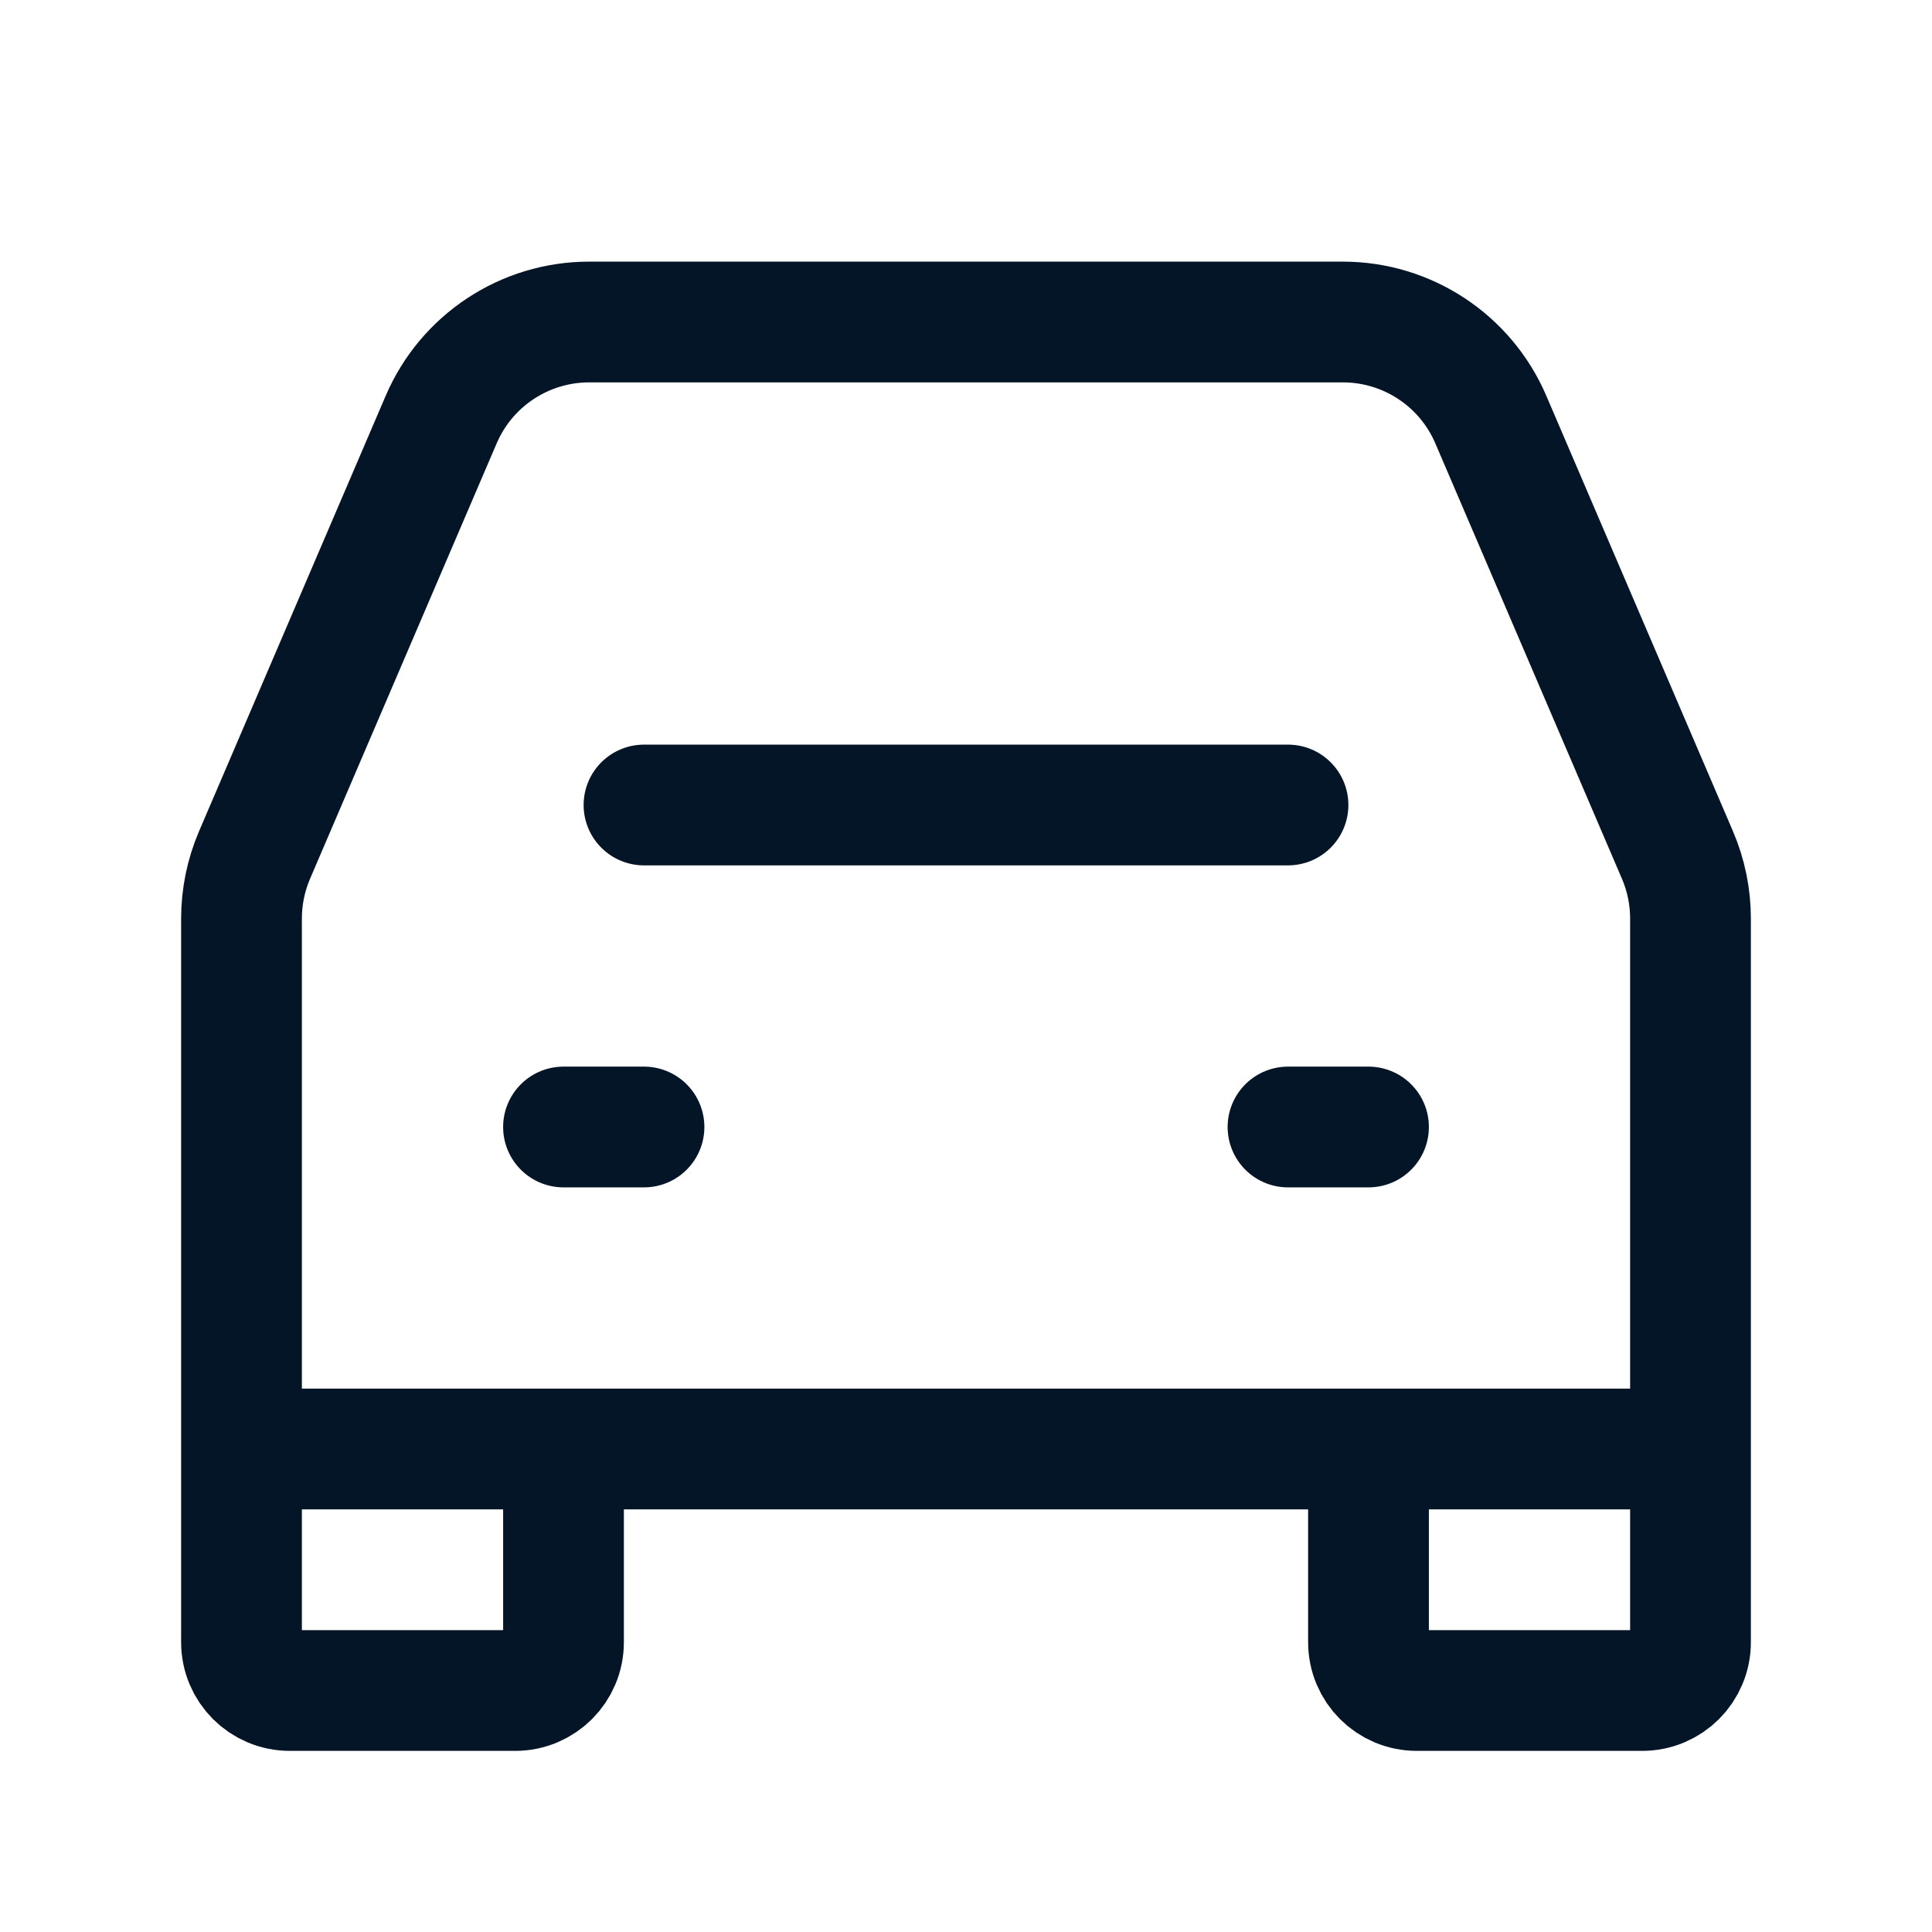
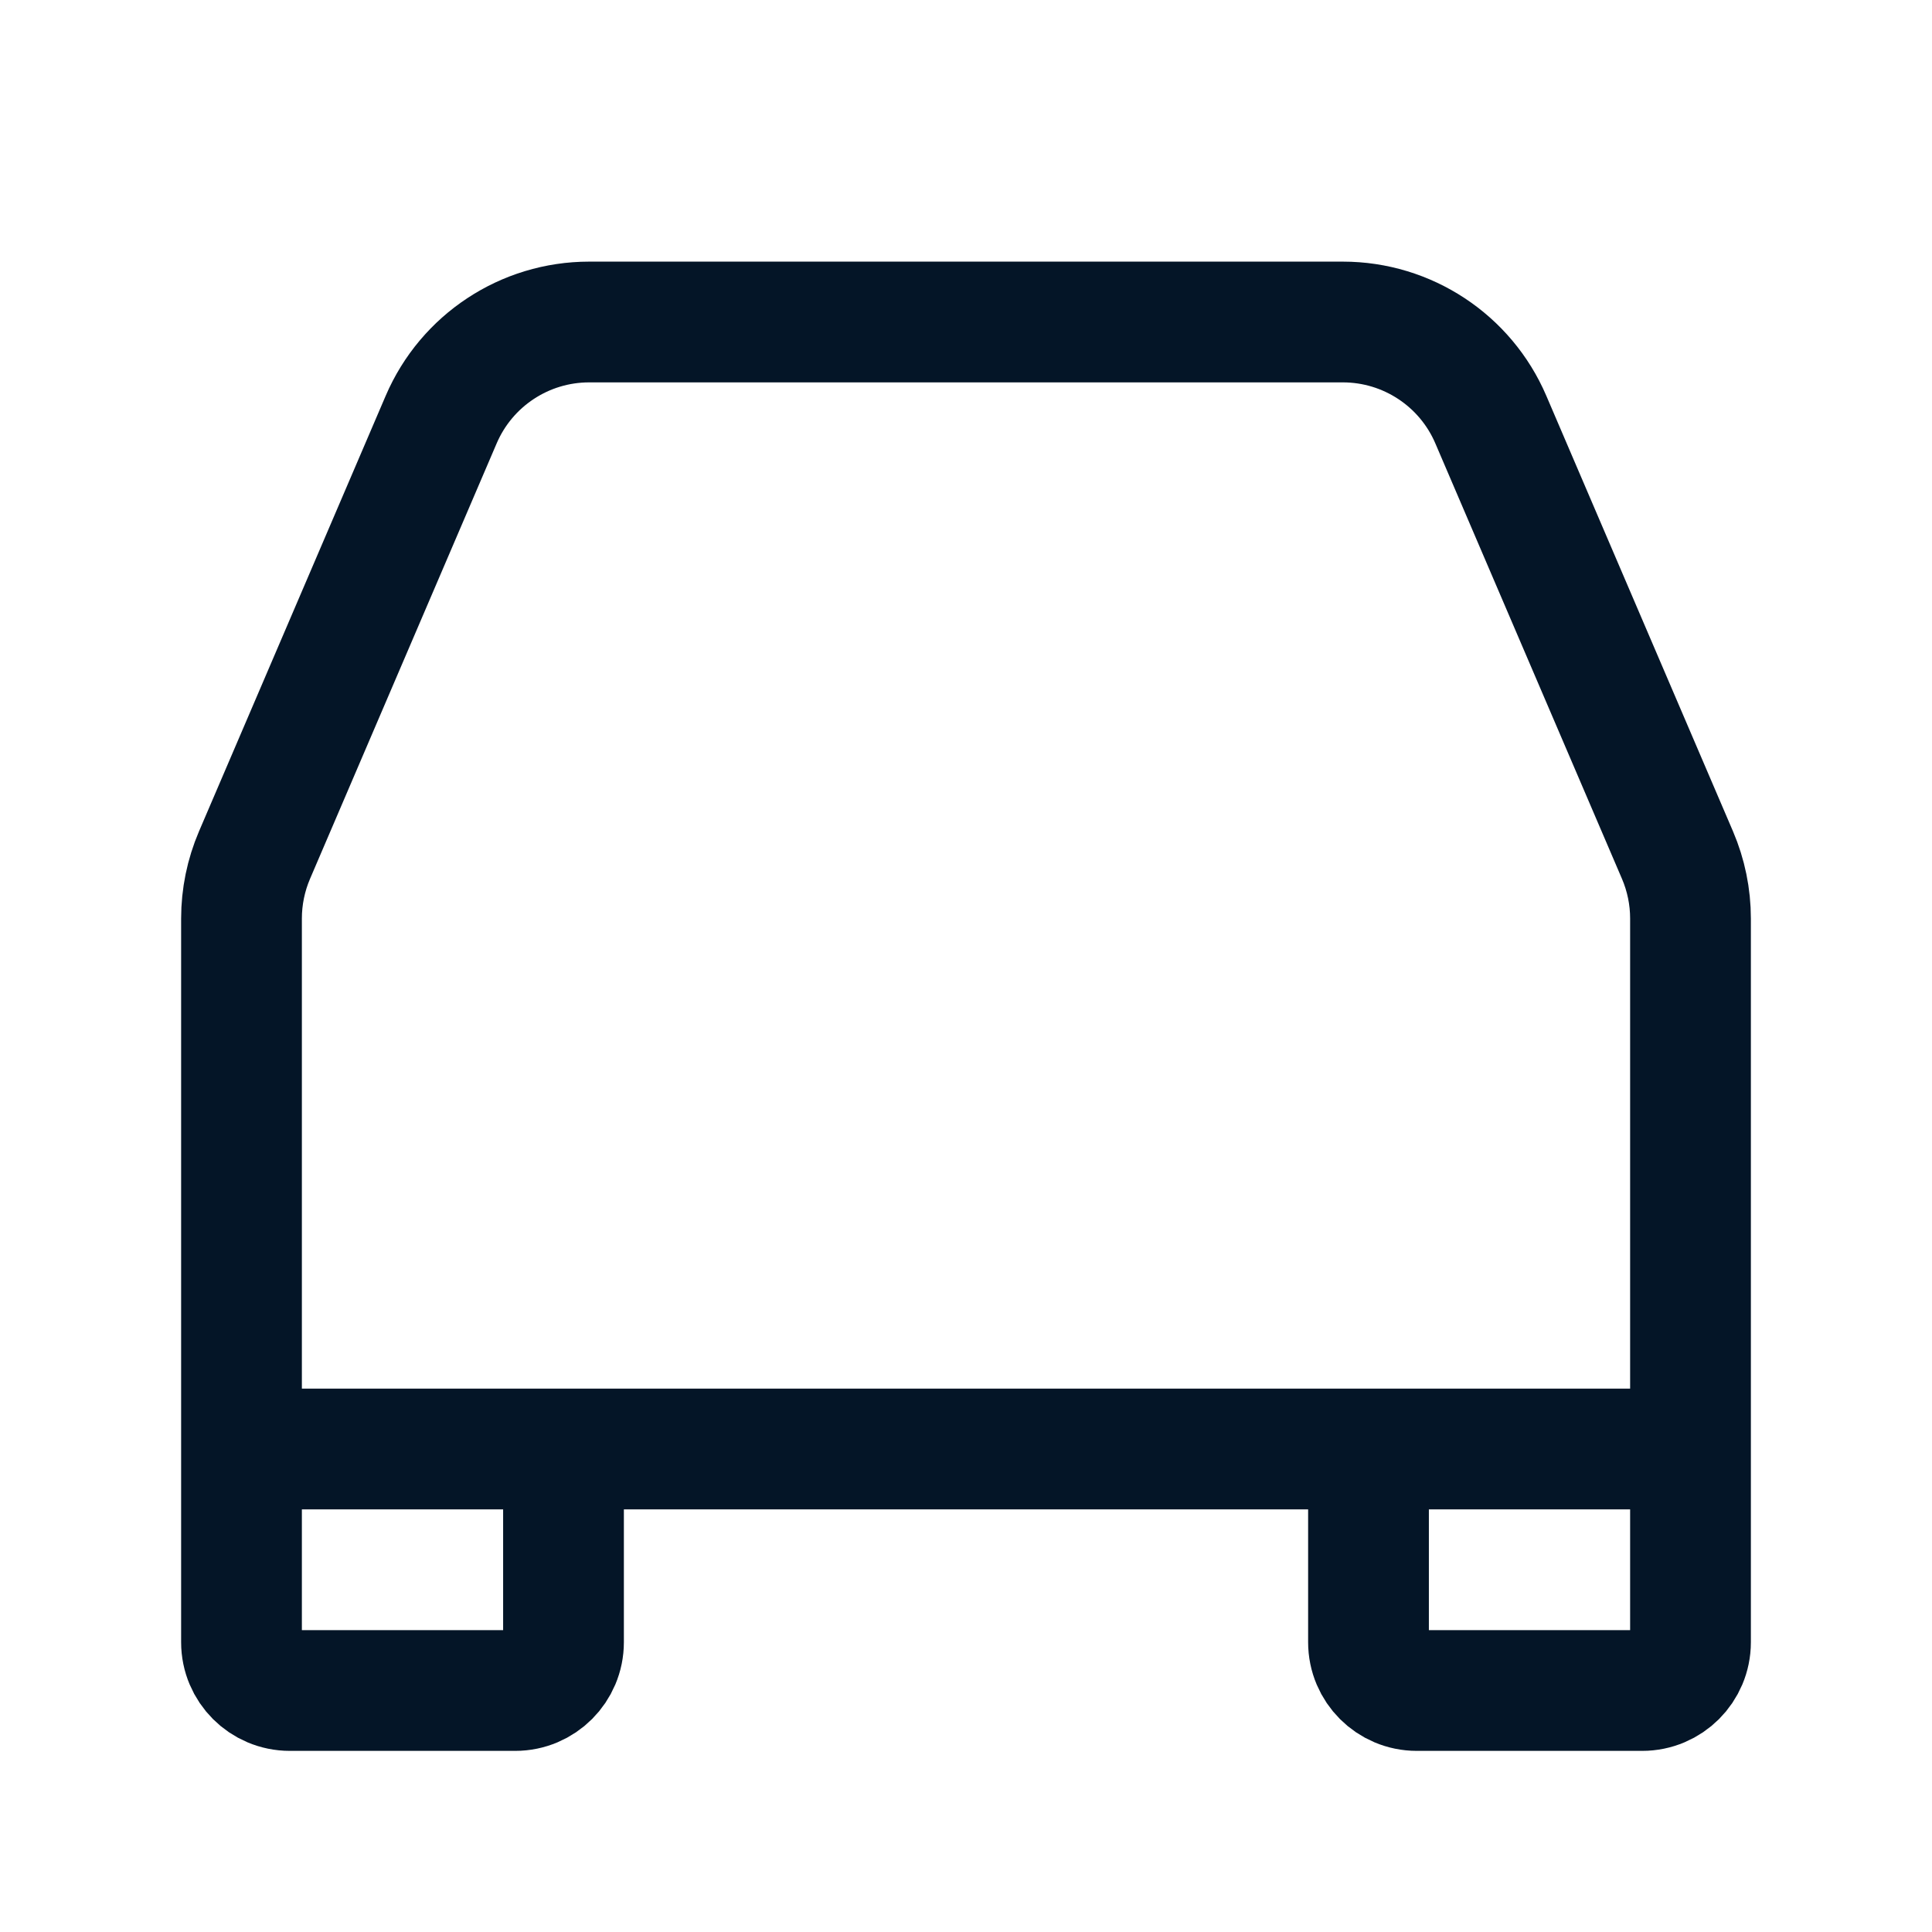
<svg xmlns="http://www.w3.org/2000/svg" width="48" height="48" viewBox="0 0 48 48" fill="none">
-   <path d="M16 20H32" stroke="#041527" stroke-width="3" stroke-linecap="round" stroke-linejoin="round" />
-   <path d="M14 28H16" stroke="#041527" stroke-width="3" stroke-linecap="round" stroke-linejoin="round" />
-   <path d="M32 28H34" stroke="#041527" stroke-width="3" stroke-linecap="round" stroke-linejoin="round" />
-   <path d="M14 36H34M6 36V22.821C6 22.279 6.11 21.743 6.323 21.245L10.961 10.424C11.591 8.954 13.037 8 14.638 8H33.362C34.963 8 36.409 8.954 37.039 10.424L41.677 21.245C41.89 21.743 42 22.279 42 22.821V36H6ZM6 36V40.8C6 41.463 6.537 42 7.2 42H12.8C13.463 42 14 41.463 14 40.8V36H6ZM6 36H14H6ZM42 36V40.8C42 41.463 41.463 42 40.8 42H35.2C34.537 42 34 41.463 34 40.8V36H42ZM42 36H34H42Z" stroke="#041527" stroke-width="3" />
+   <path d="M14 36H34M6 36V22.821C6 22.279 6.11 21.743 6.323 21.245L10.961 10.424C11.591 8.954 13.037 8 14.638 8H33.362C34.963 8 36.409 8.954 37.039 10.424L41.677 21.245C41.89 21.743 42 22.279 42 22.821V36H6ZM6 36V40.8C6 41.463 6.537 42 7.2 42H12.8C13.463 42 14 41.463 14 40.8V36H6ZM6 36H14H6ZM42 36V40.8C42 41.463 41.463 42 40.8 42H35.2C34.537 42 34 41.463 34 40.8V36H42ZM42 36H42Z" stroke="#041527" stroke-width="3" />
</svg>